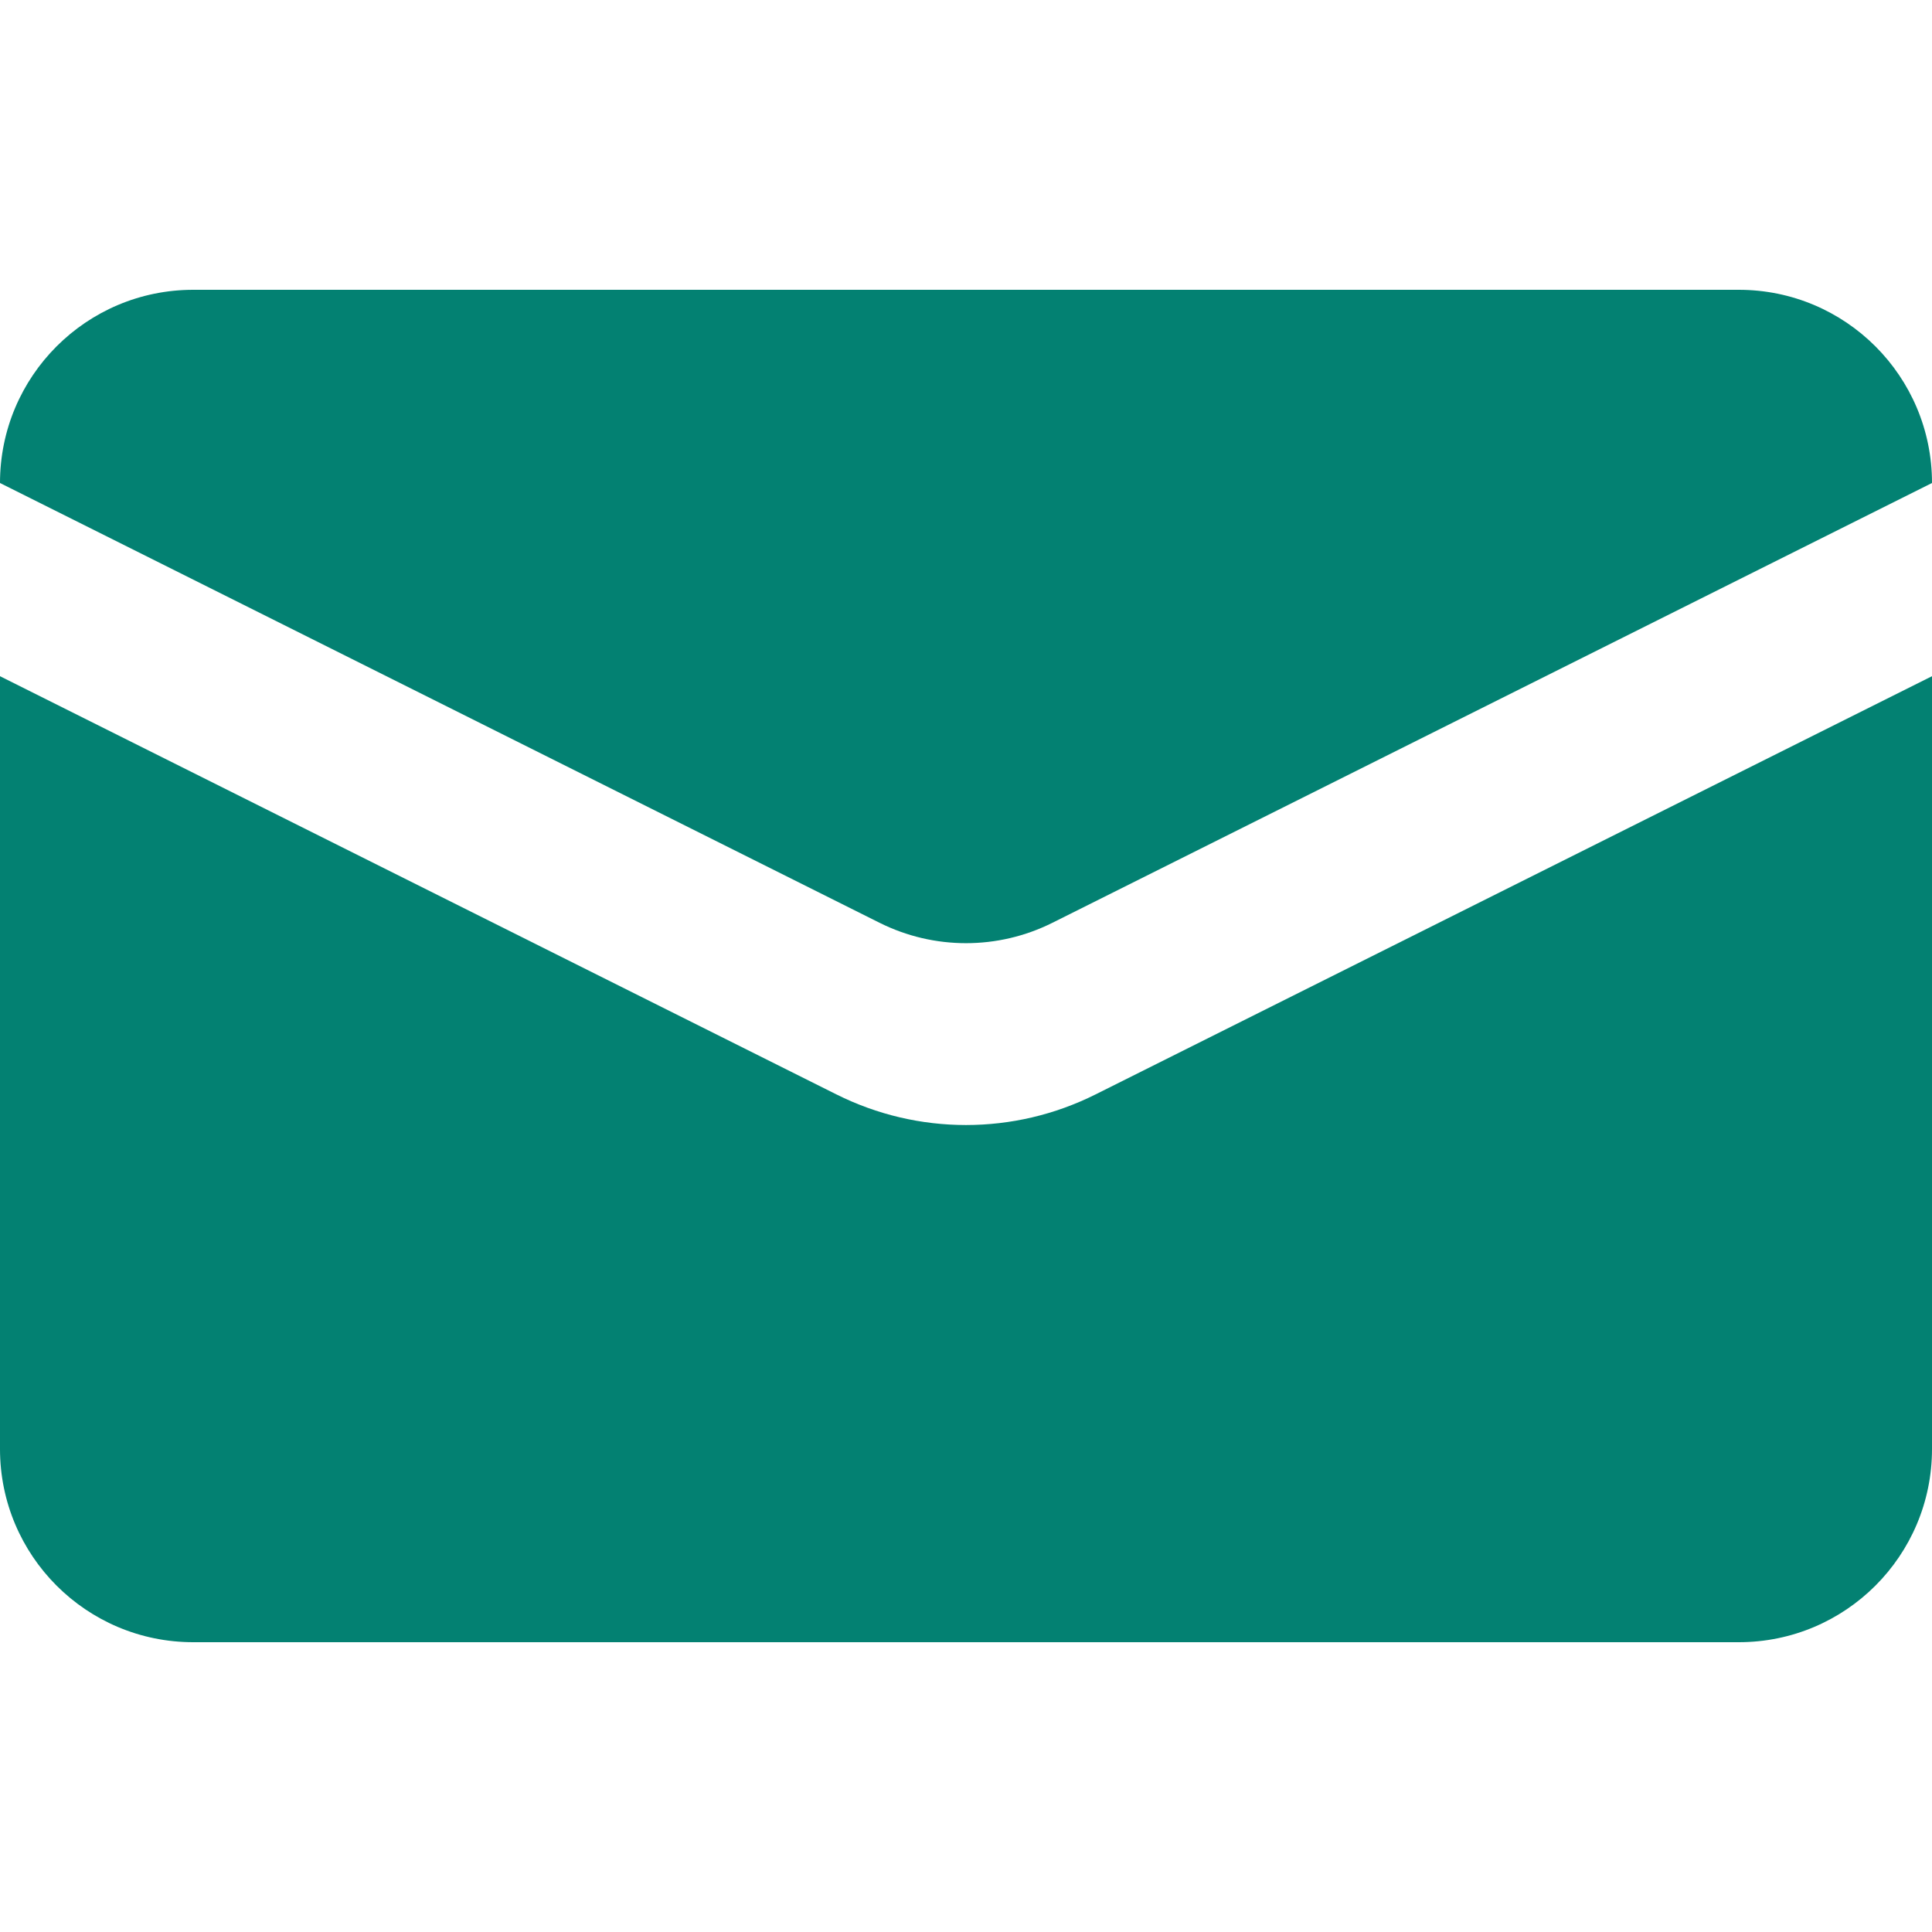
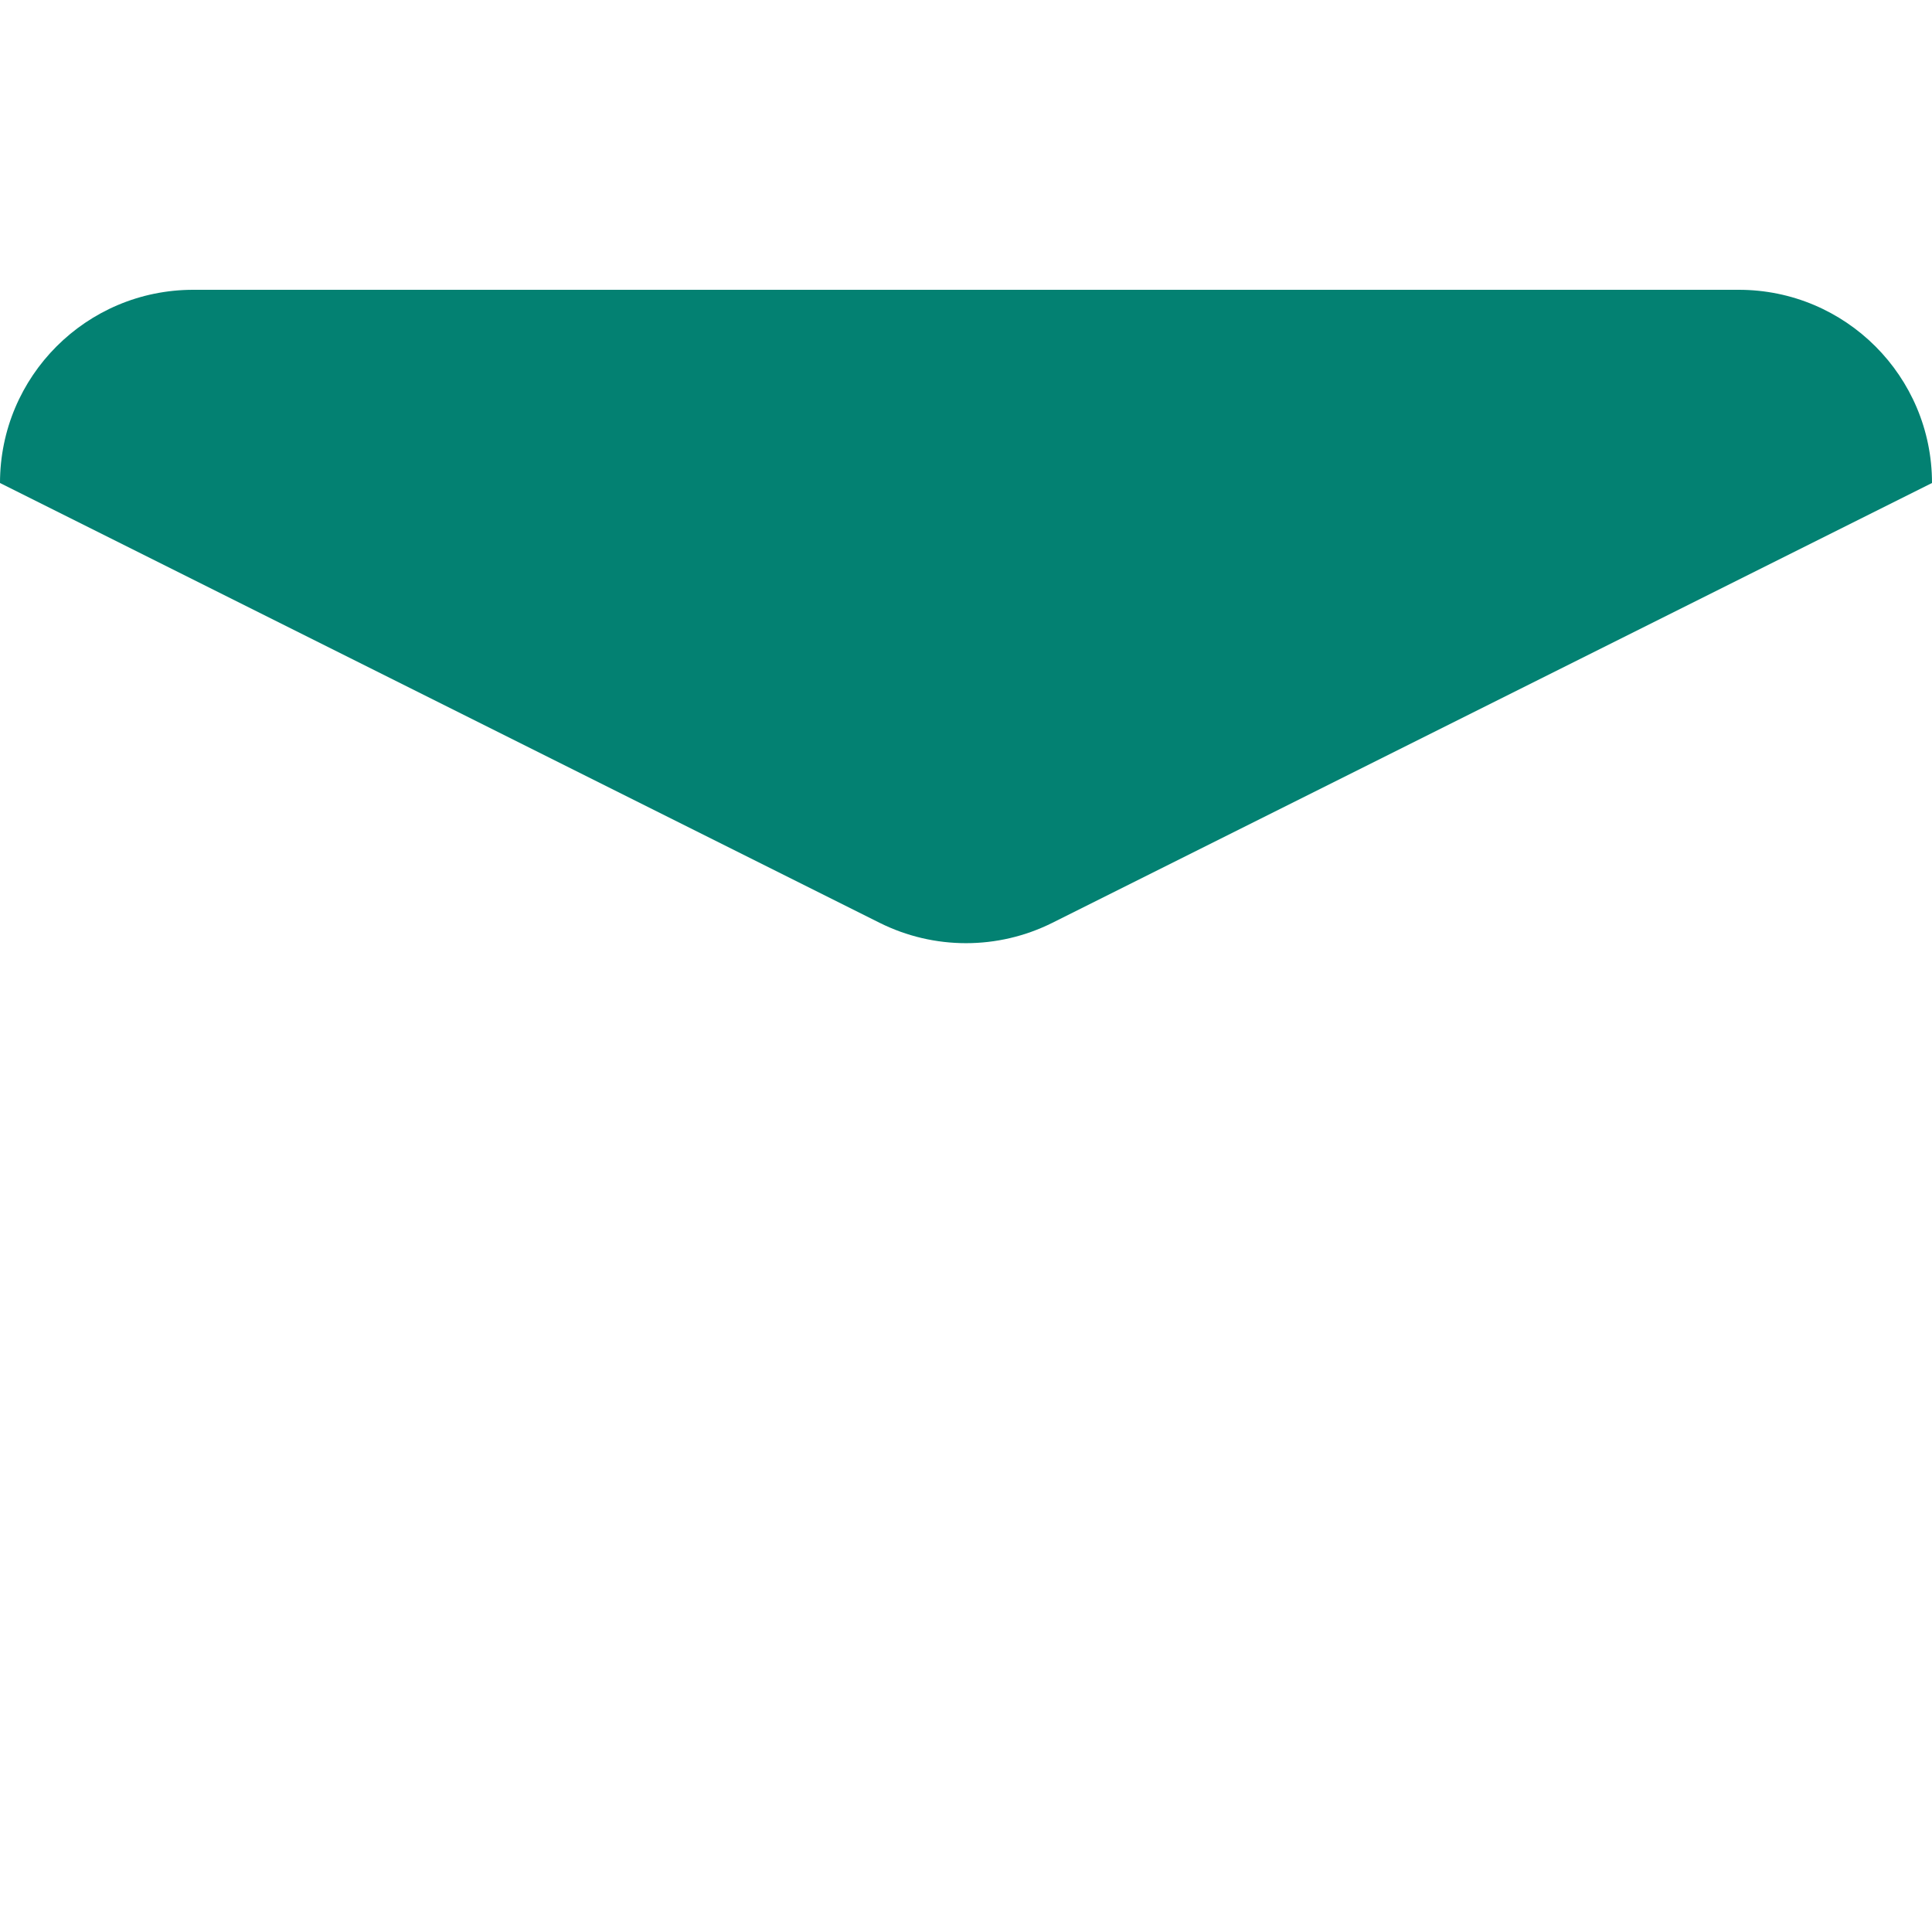
<svg xmlns="http://www.w3.org/2000/svg" width="20" height="20" viewBox="0 0 20 20" fill="none">
  <path d="M18 3H2C0.895 3 0 3.895 0 5L9.106 9.553C9.669 9.834 10.331 9.834 10.894 9.553L20 5C20 3.895 19.105 3 18 3Z" fill="#038172" />
-   <path d="M11.342 11.329L20 7V15C20 16.105 19.105 17 18 17H2C0.895 17 0 16.105 0 15V7L8.658 11.329C9.503 11.752 10.497 11.752 11.342 11.329Z" fill="#038172" />
</svg>